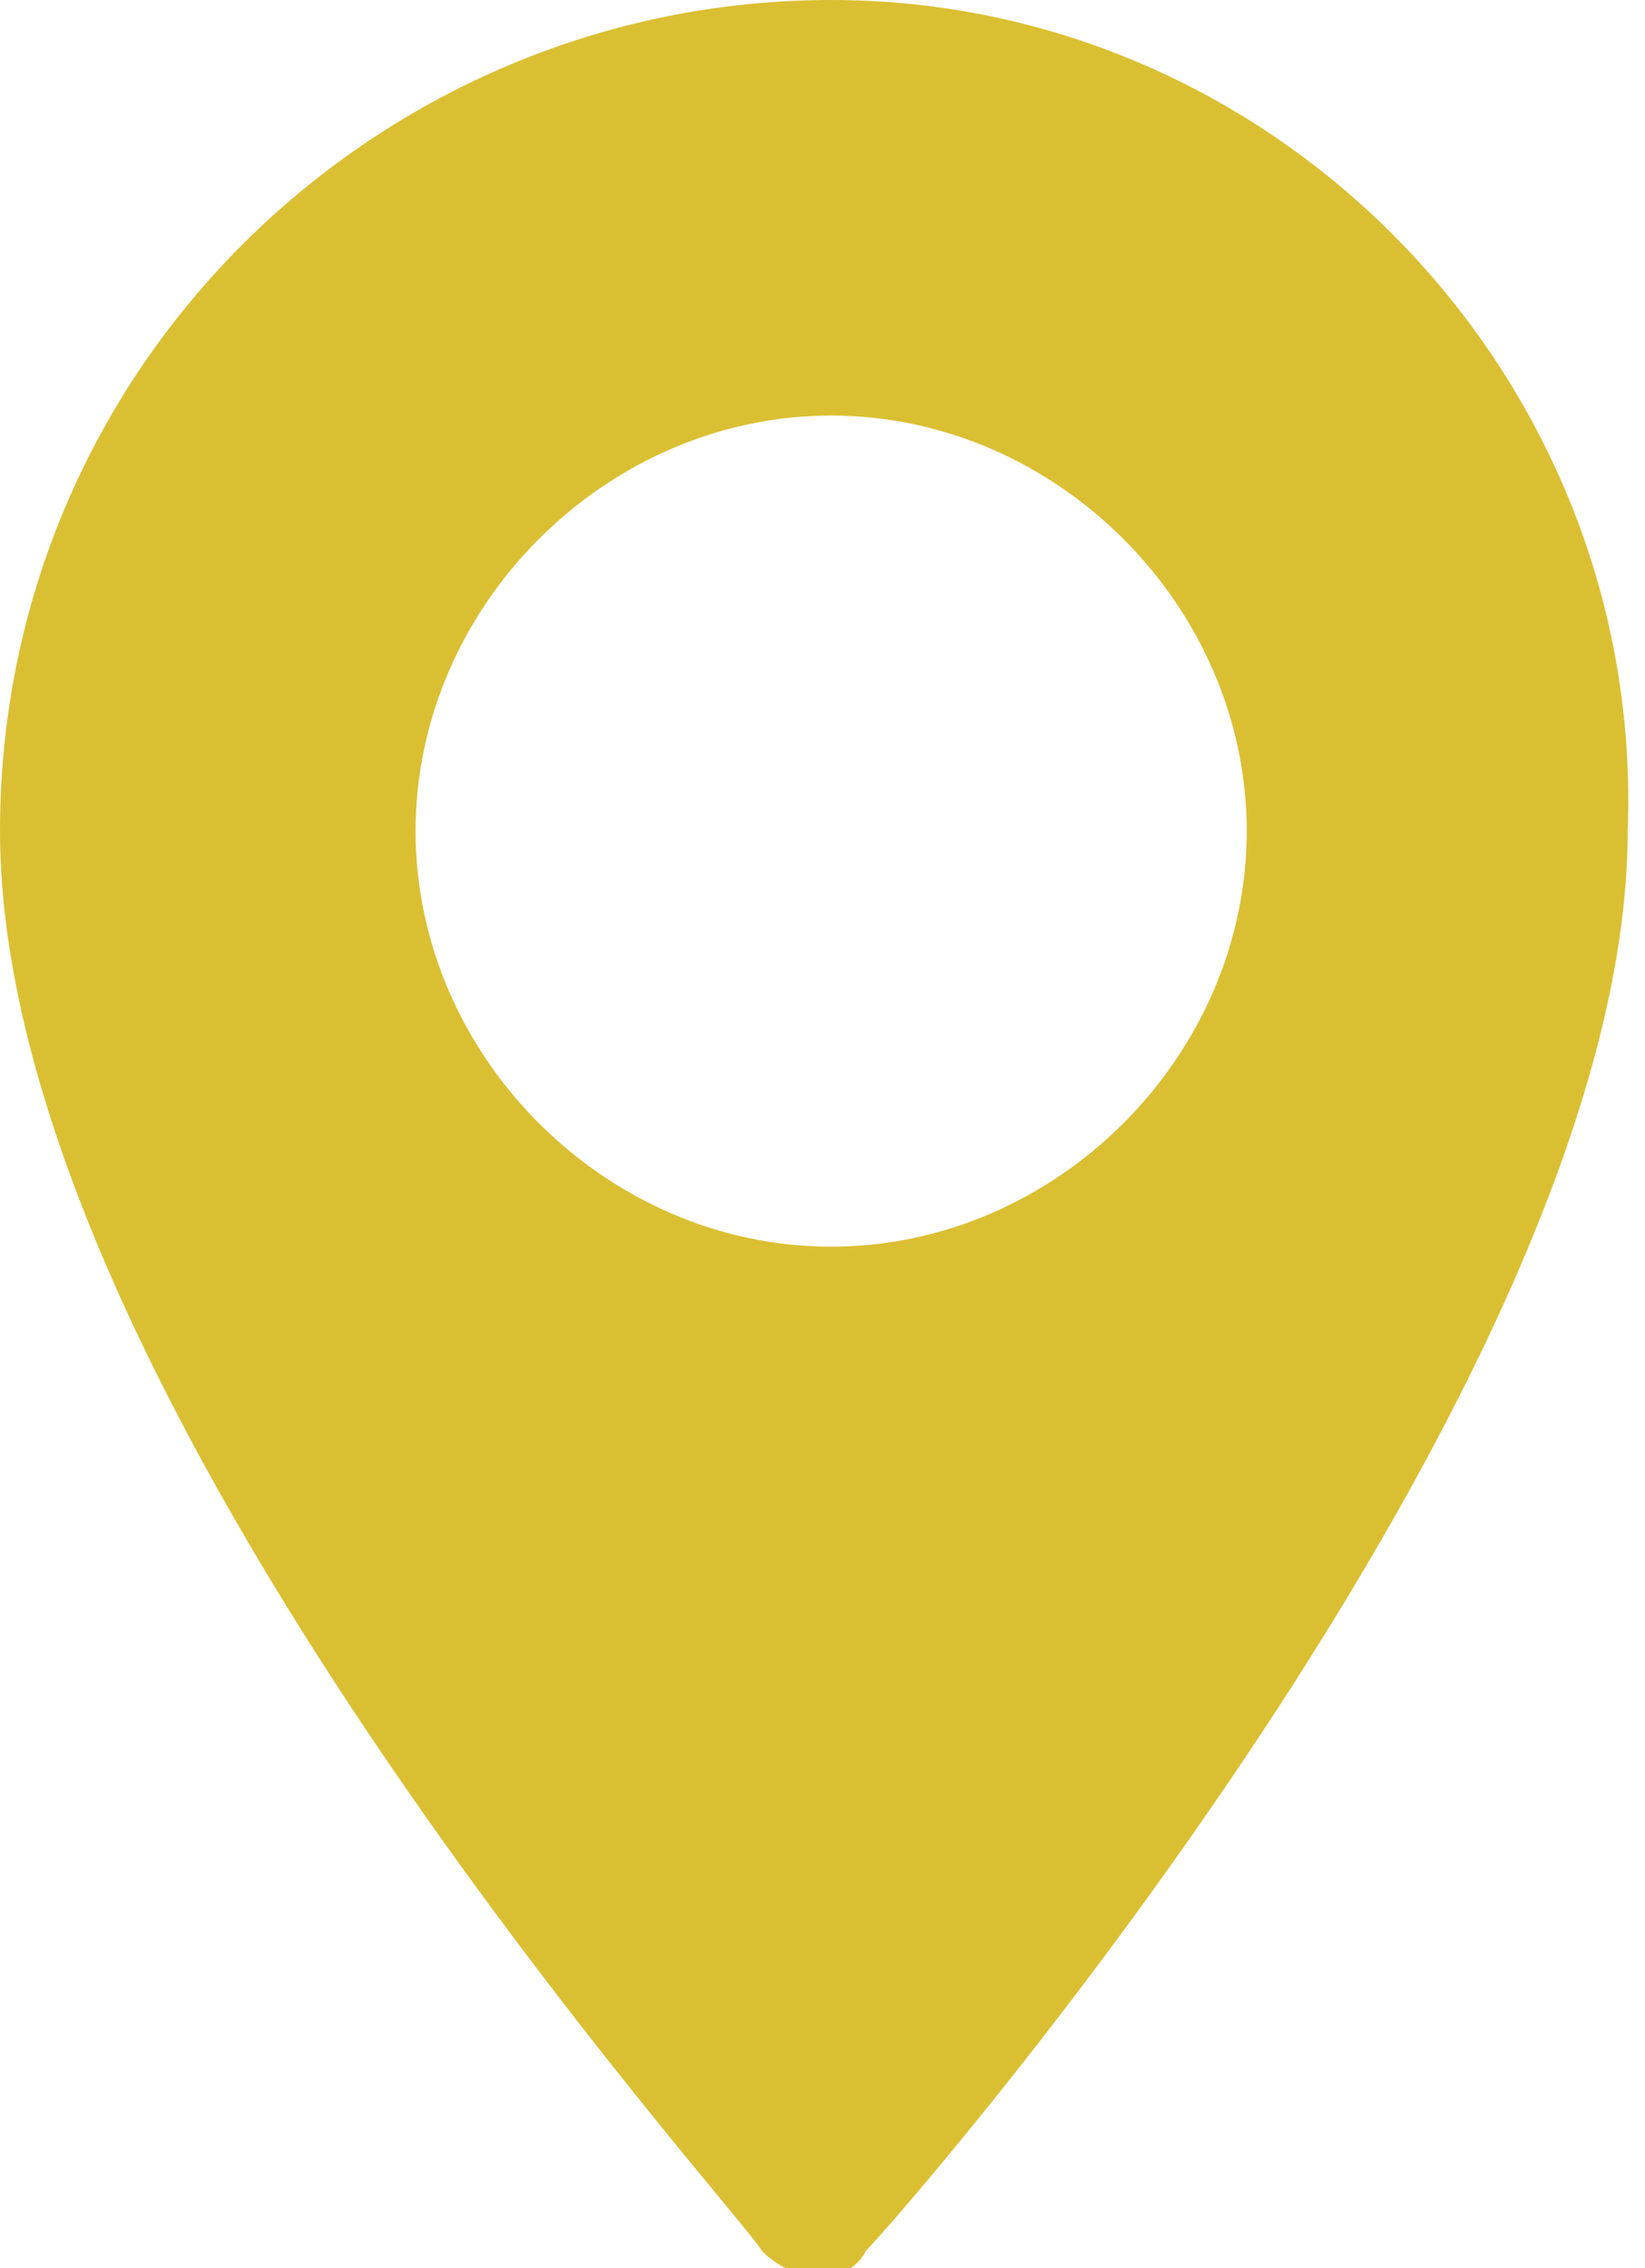
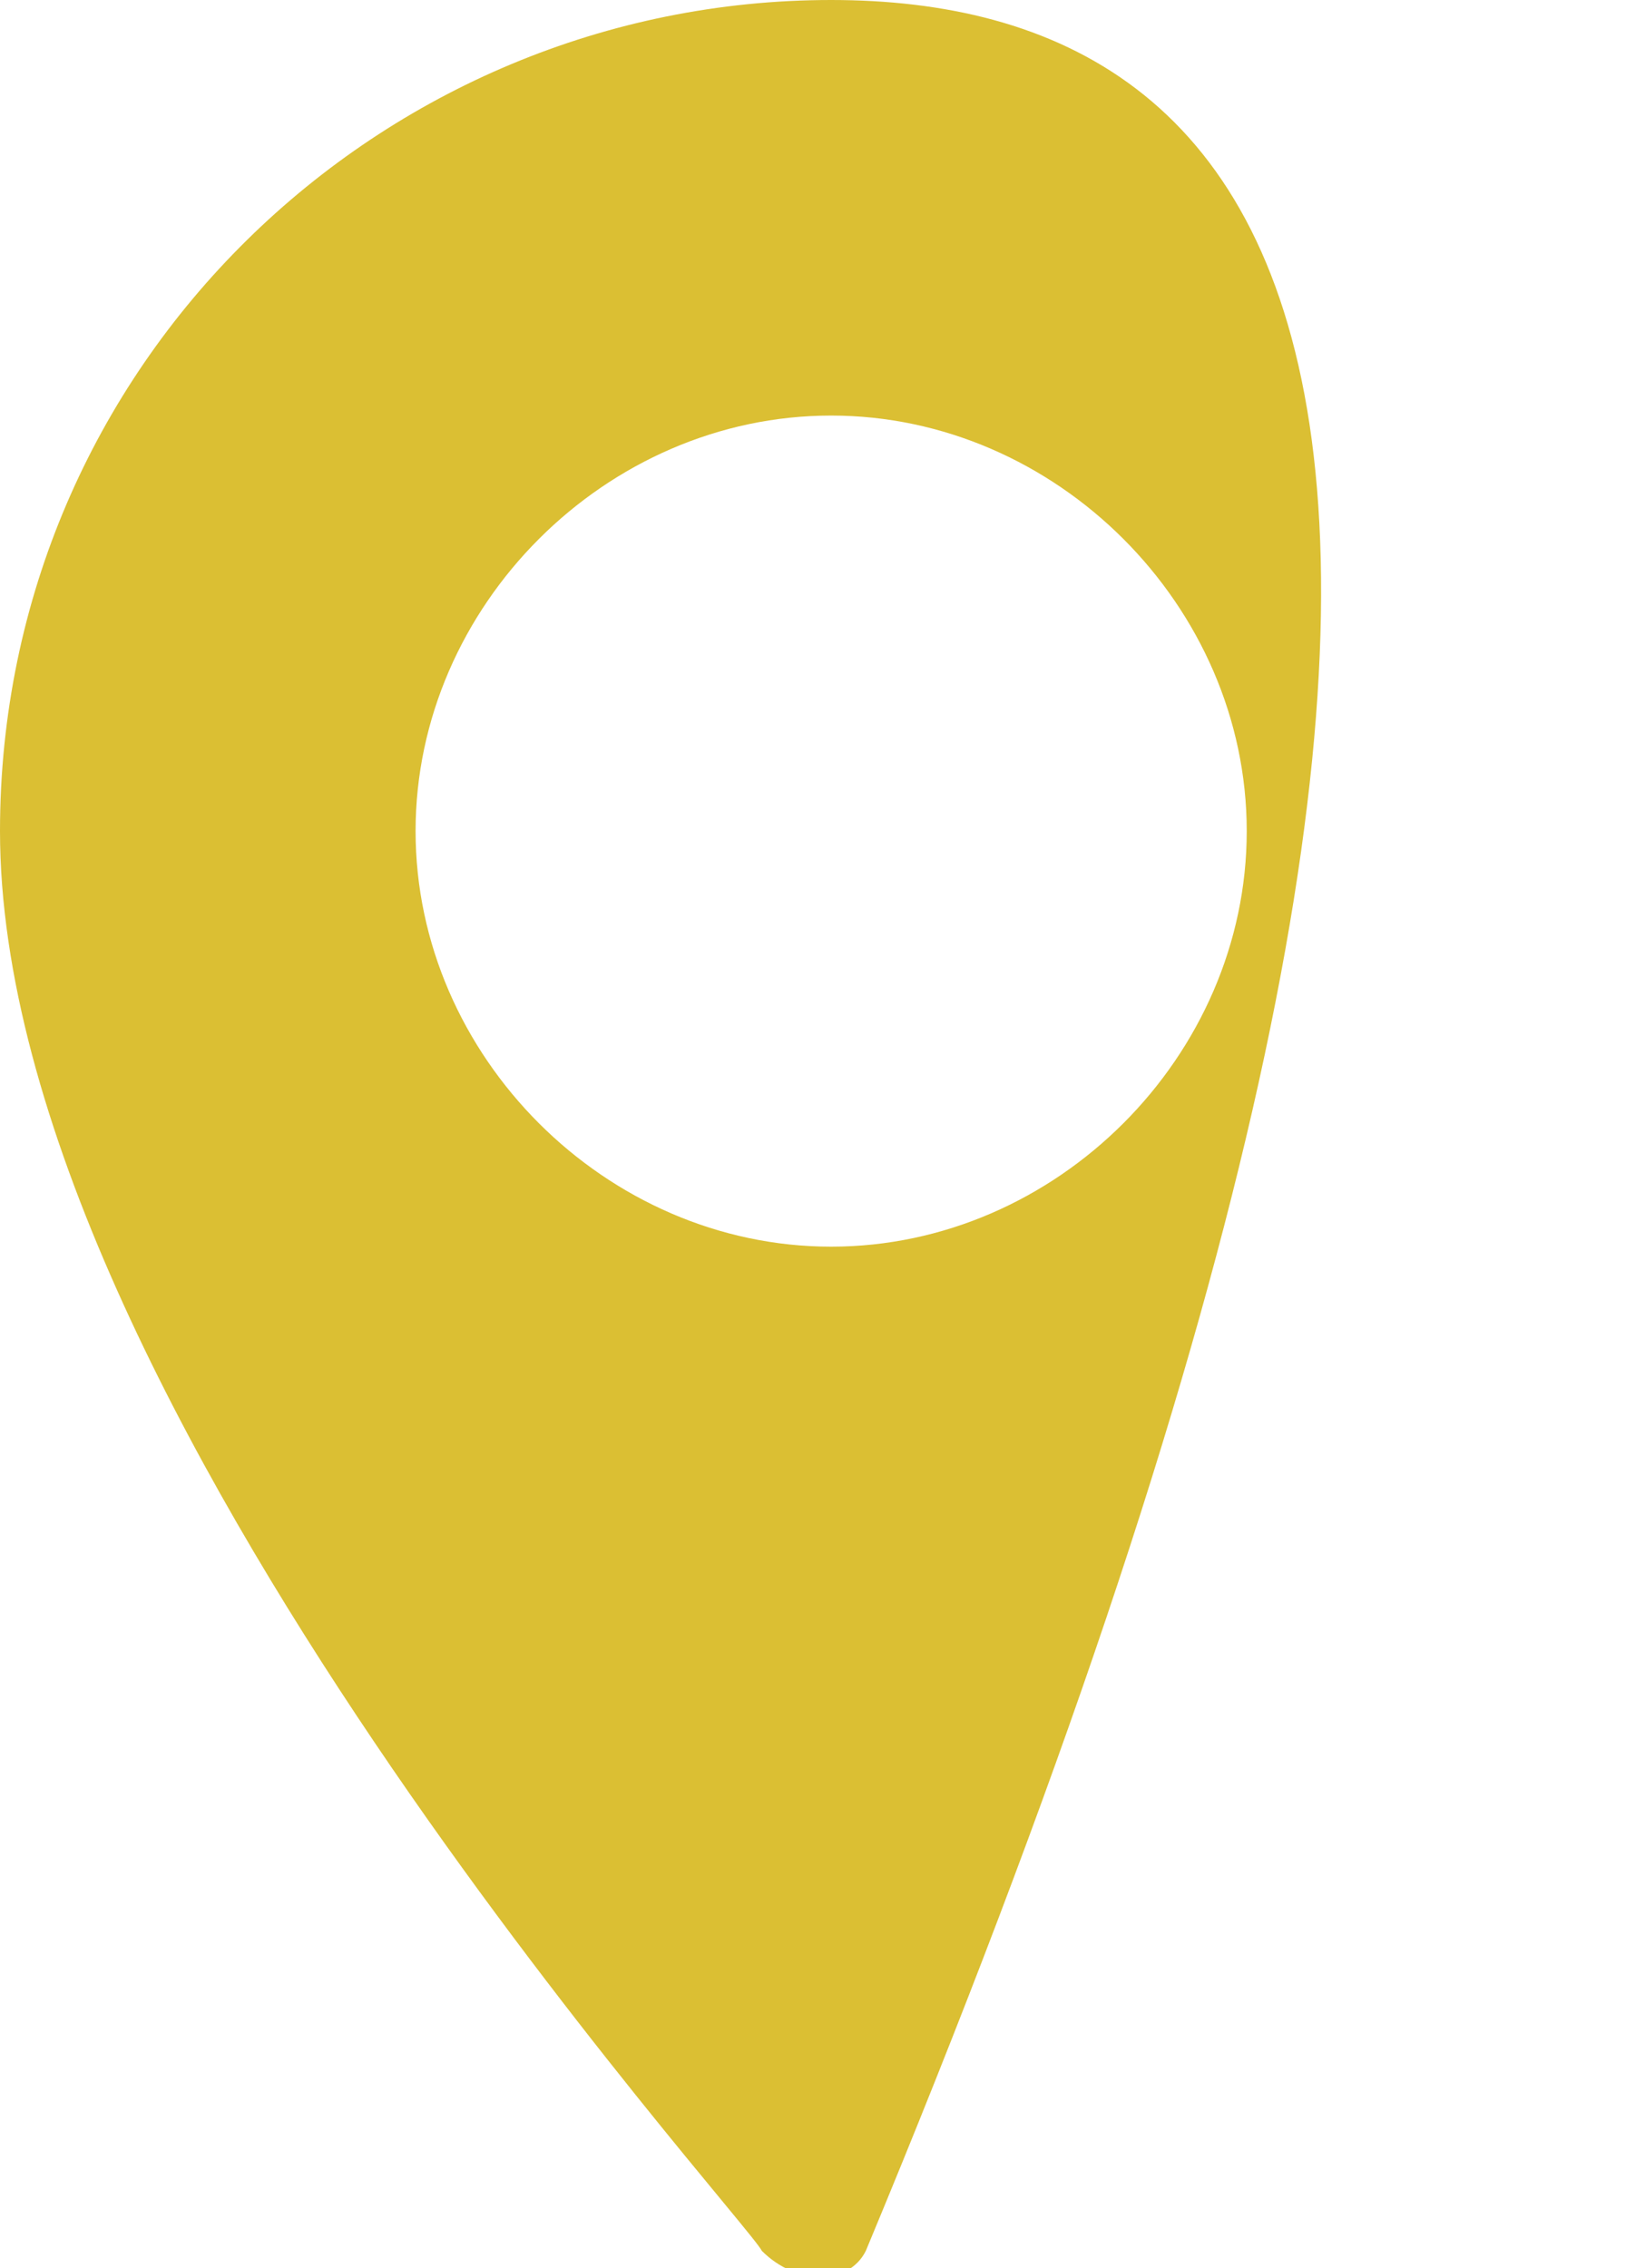
<svg xmlns="http://www.w3.org/2000/svg" version="1.1" id="Layer_1" x="0px" y="0px" viewBox="15.9 635.8 9.5 13.1" style="enable-background:new 15.9 635.8 9.5 13.1;" xml:space="preserve">
  <style type="text/css">
	.st0{fill:#DBBF33;}
</style>
-   <path class="st0" d="M20.7,635.8c-2.6,0-4.8,2.1-4.8,4.8c0,3.3,4.3,8,4.4,8.2c0.2,0.2,0.5,0.2,0.6,0c0.2-0.2,4.4-5,4.4-8.2  C25.4,638,23.3,635.8,20.7,635.8z M20.7,643c-1.3,0-2.4-1.1-2.4-2.4s1.1-2.4,2.4-2.4s2.4,1.1,2.4,2.4S22,643,20.7,643z" />
+   <path class="st0" d="M20.7,635.8c-2.6,0-4.8,2.1-4.8,4.8c0,3.3,4.3,8,4.4,8.2c0.2,0.2,0.5,0.2,0.6,0C25.4,638,23.3,635.8,20.7,635.8z M20.7,643c-1.3,0-2.4-1.1-2.4-2.4s1.1-2.4,2.4-2.4s2.4,1.1,2.4,2.4S22,643,20.7,643z" />
</svg>